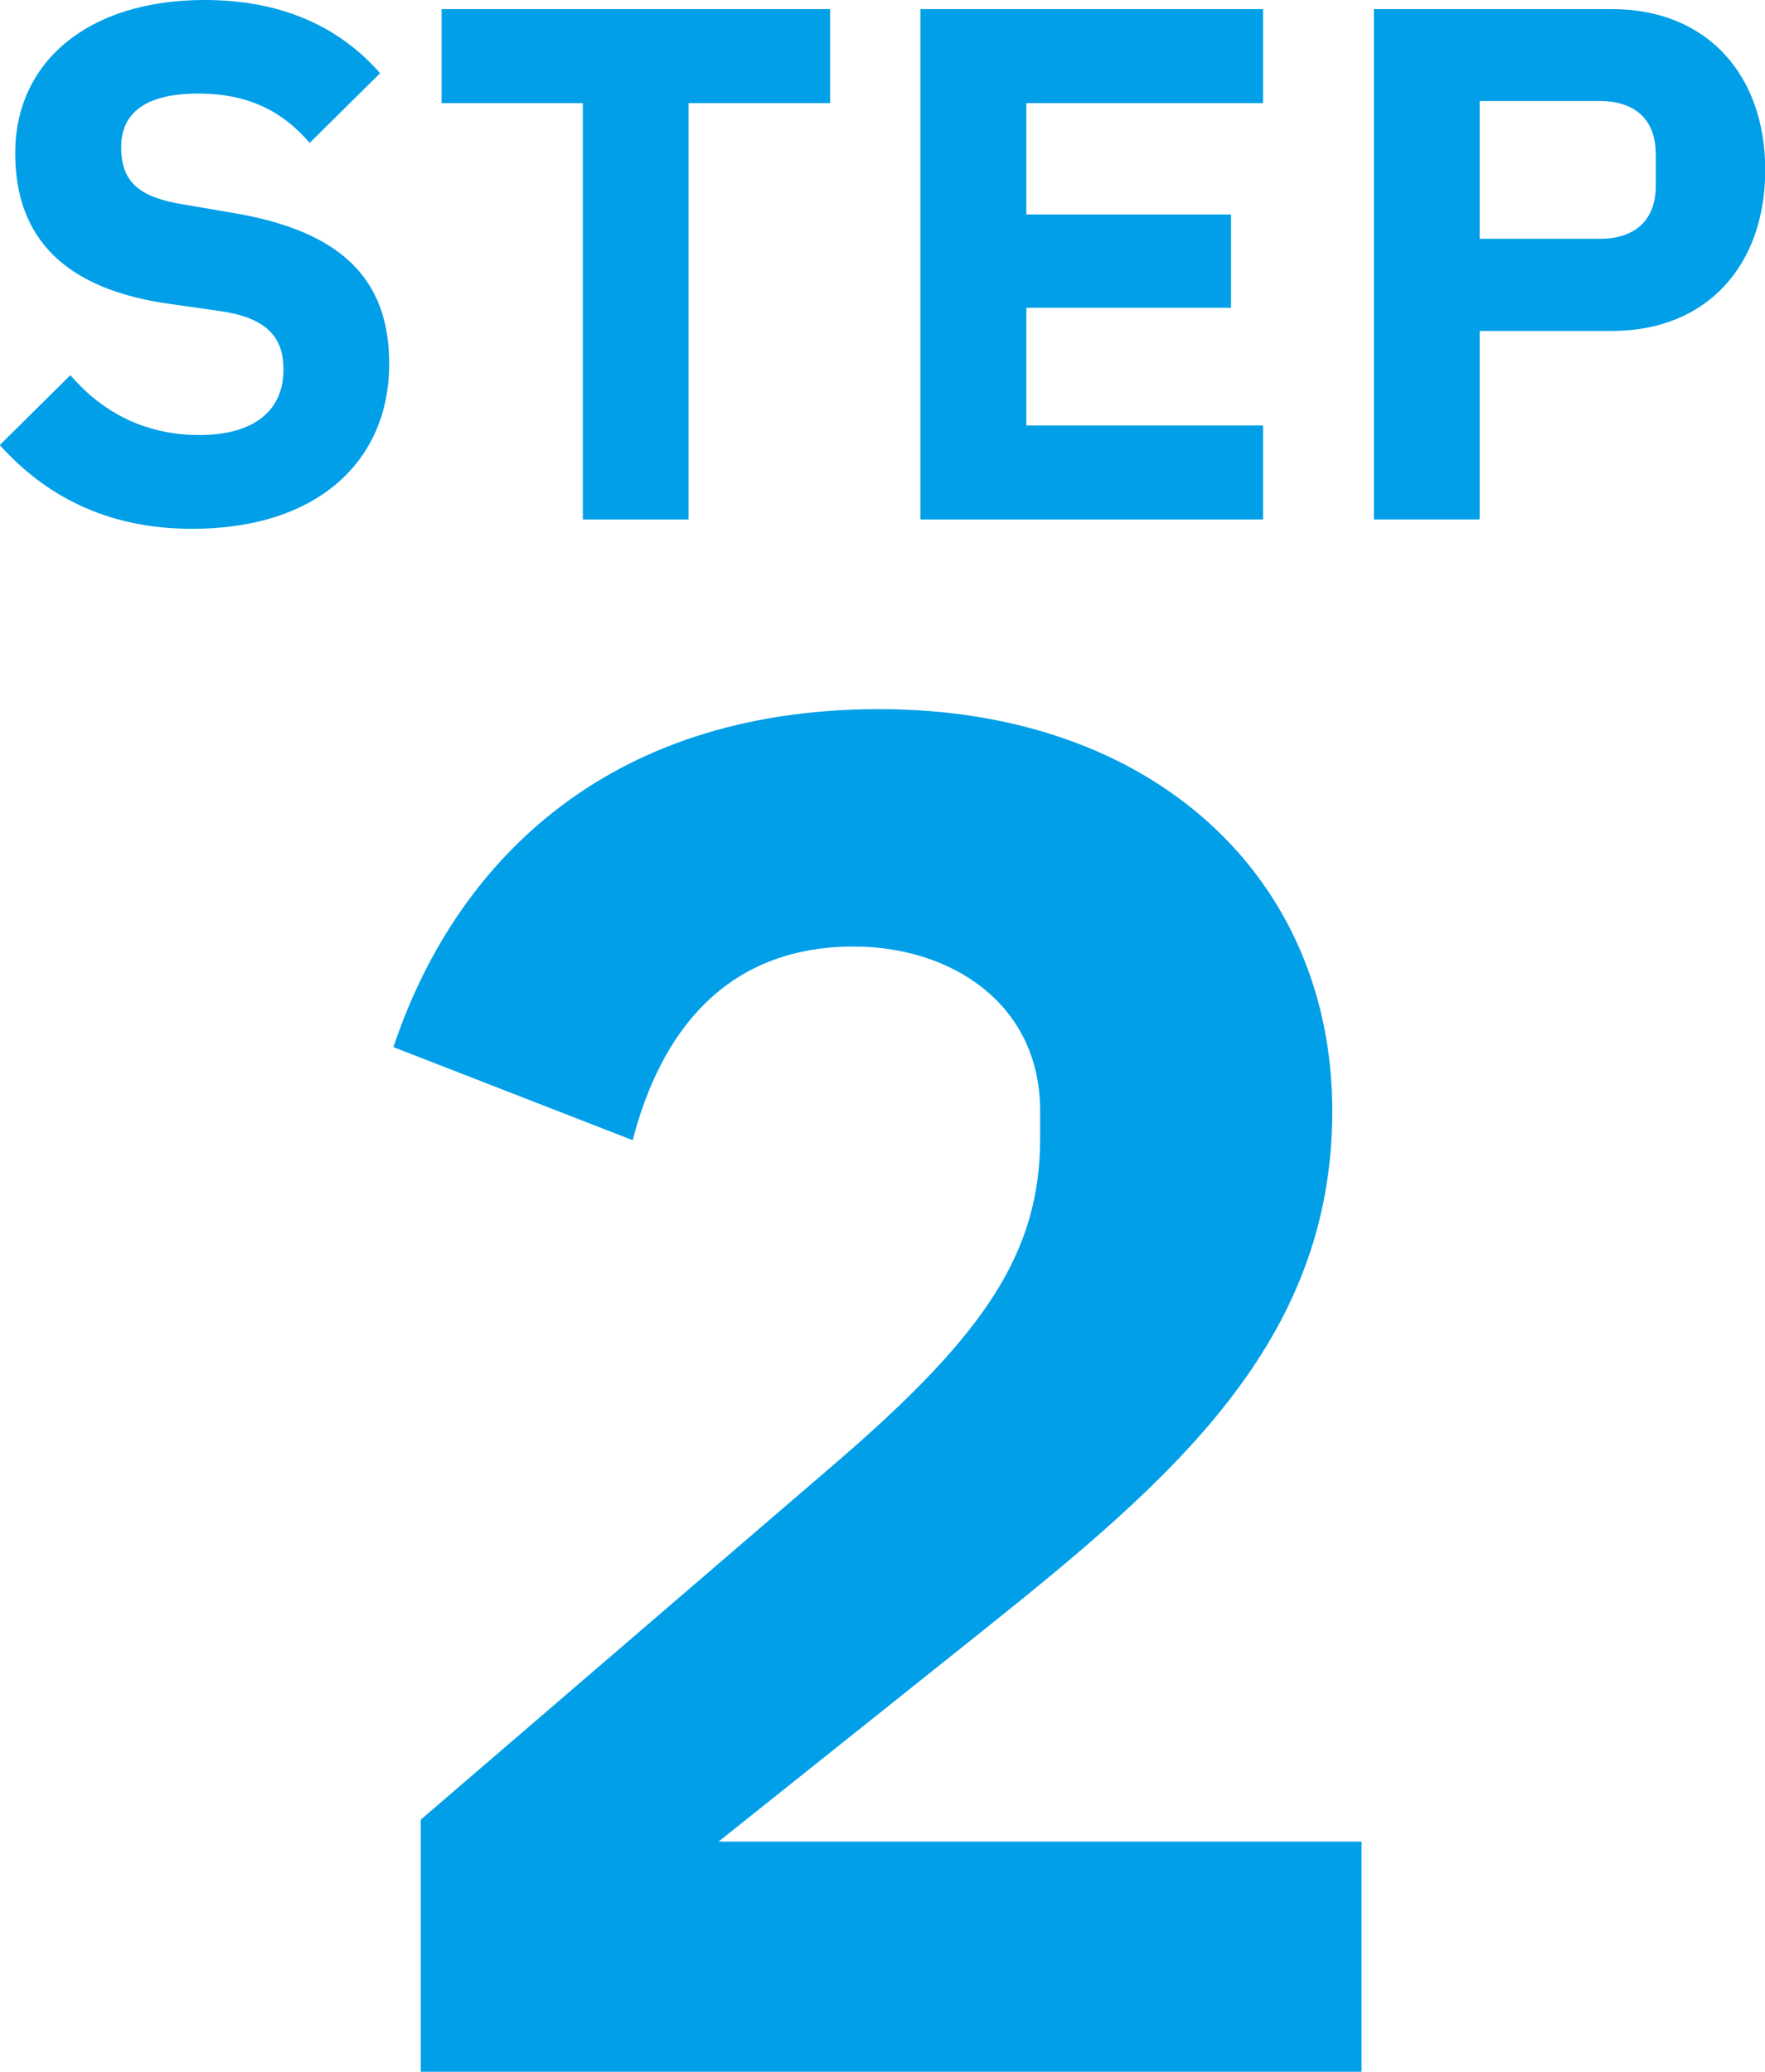
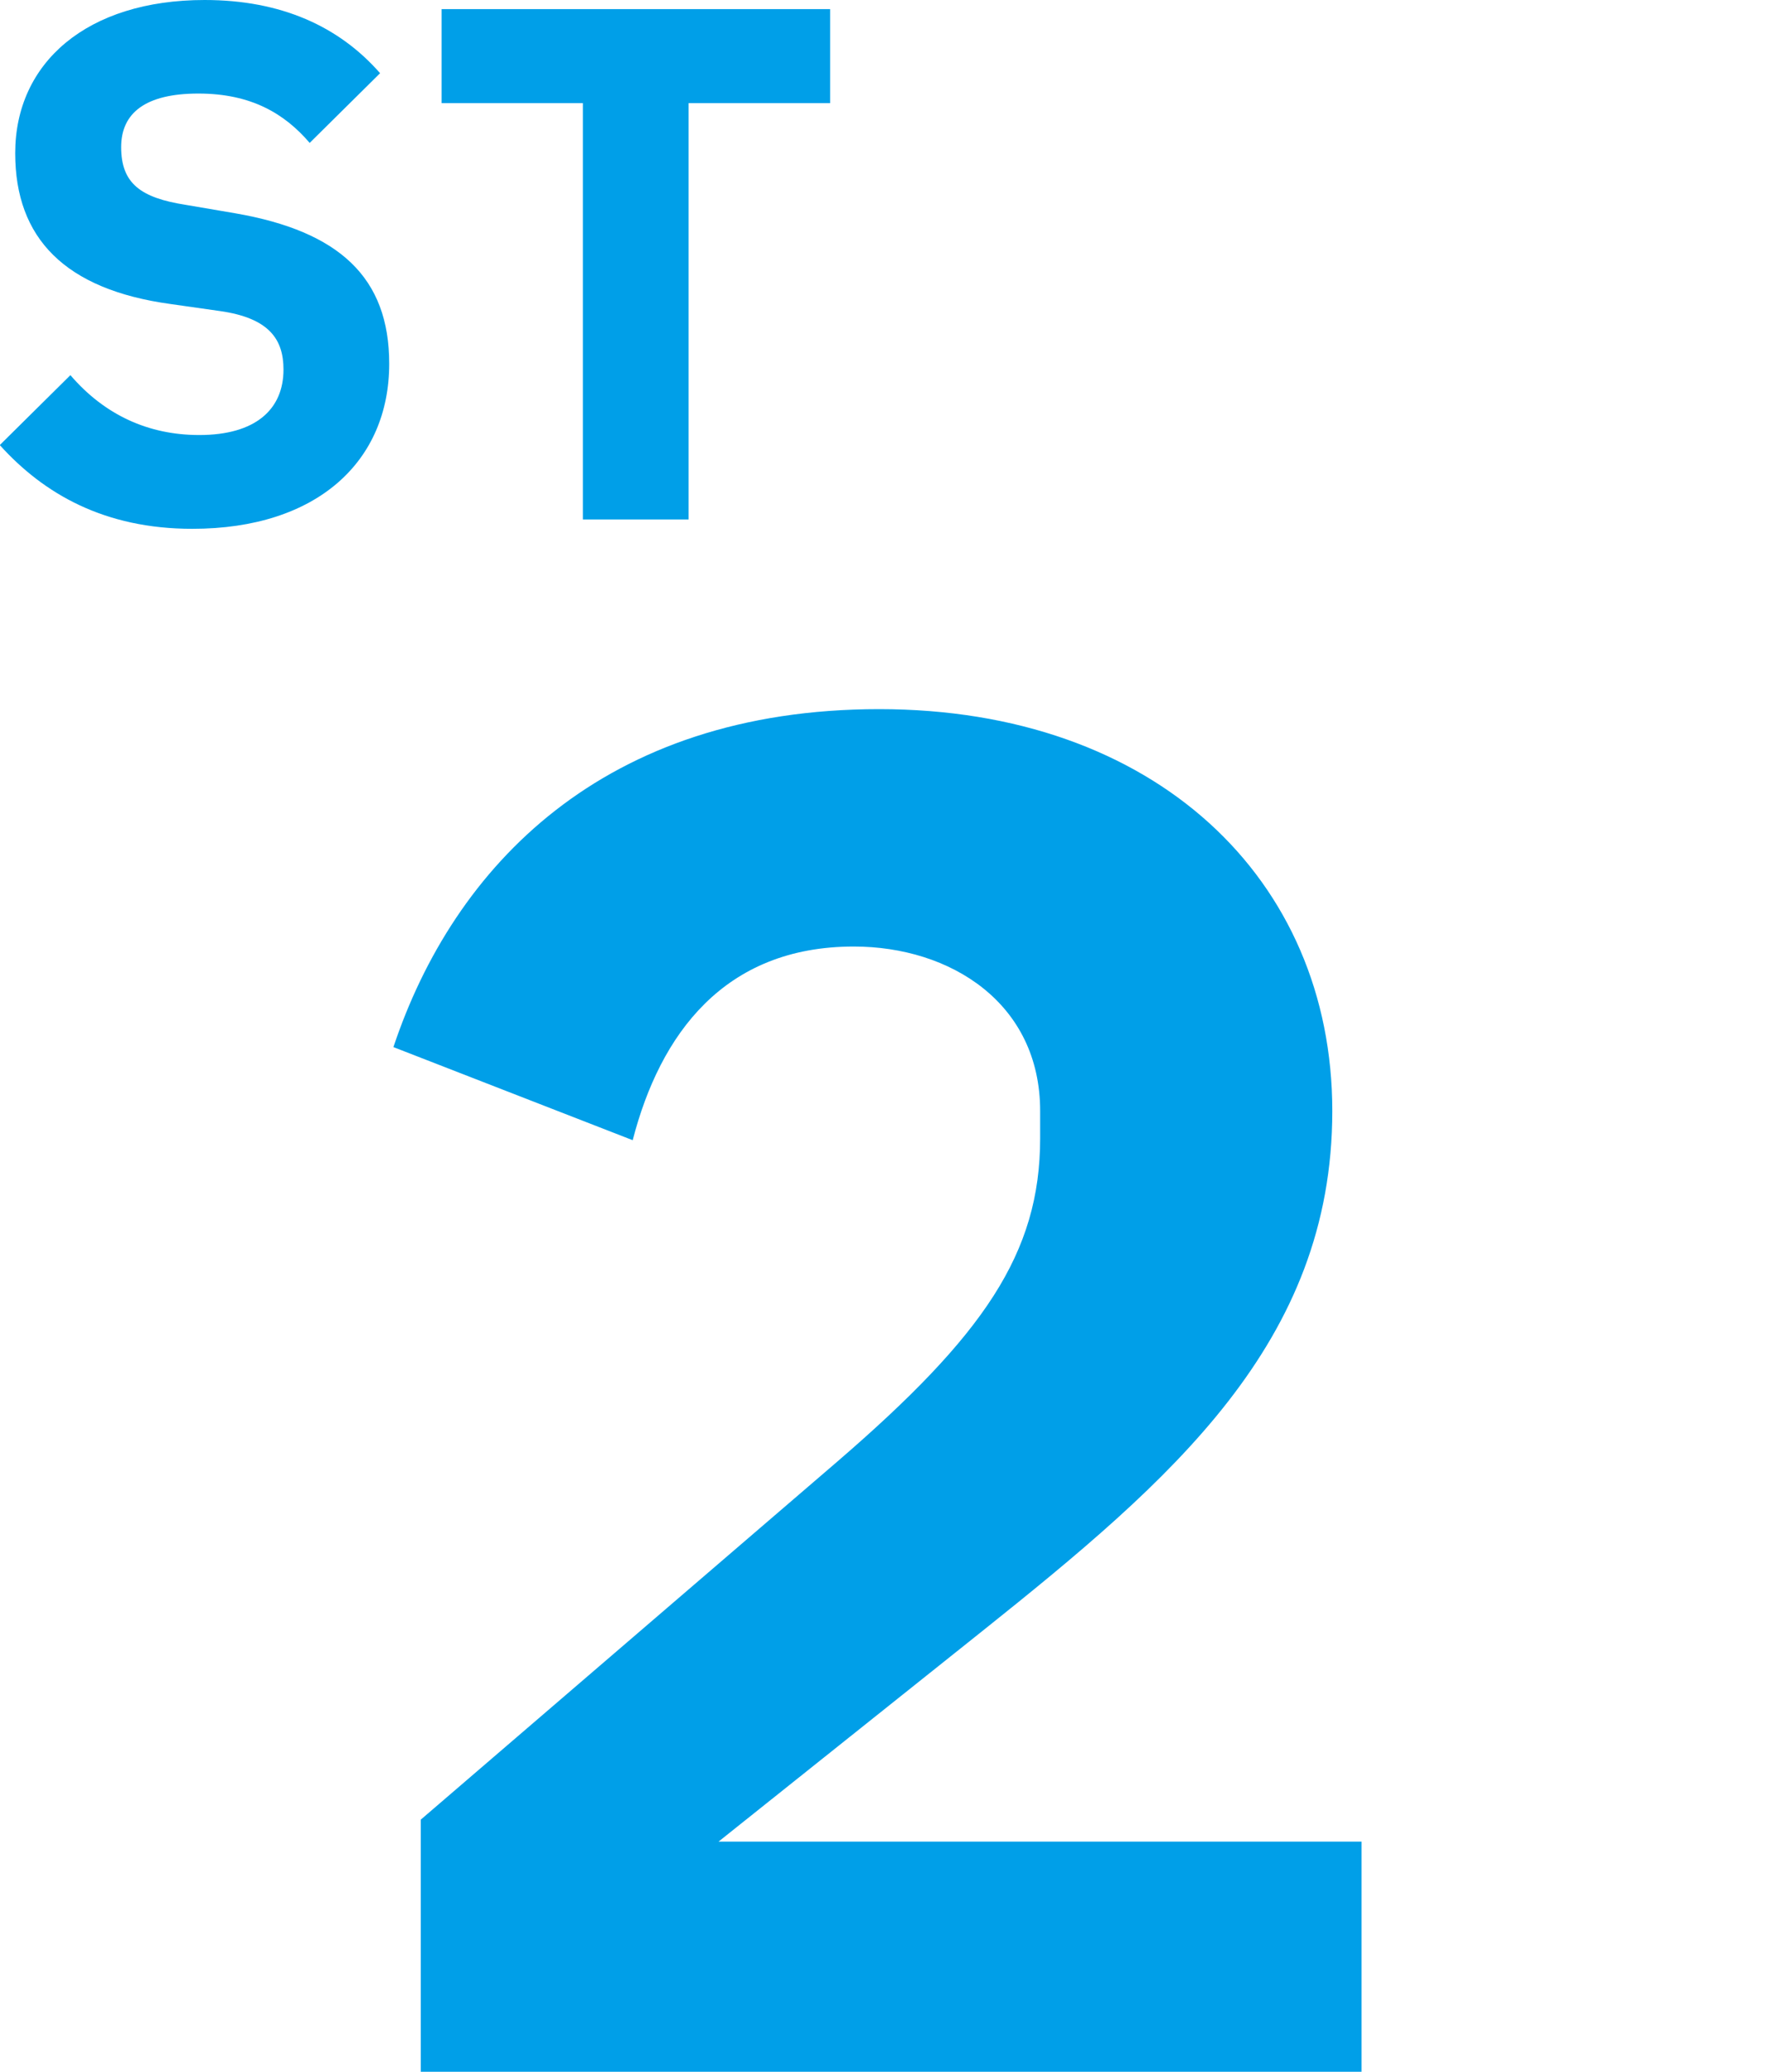
<svg xmlns="http://www.w3.org/2000/svg" id="_レイヤー_2" data-name="レイヤー 2" width="75.46" height="88.58" viewBox="0 0 75.46 88.58">
  <defs>
    <style>
      .cls-1 {
        fill: #009fe8;
      }
    </style>
  </defs>
  <g id="_レイヤー_2-2" data-name="レイヤー 2">
    <g>
      <path class="cls-1" d="M17.99,88.58v-10.78l17.81-15.31c6.25-5.39,8.67-8.9,8.67-13.82v-1.17c0-4.61-3.83-7.03-7.97-7.03-5.54,0-8.28,3.75-9.45,8.28l-10.23-3.98c2.58-7.73,8.98-14.45,20.77-14.45s19.37,7.26,19.37,17.18-6.87,15.77-14.99,22.26l-11.25,8.98h27.49v9.84H17.99Z" />
      <g>
        <path class="cls-1" d="M0,19.02l3.01-2.98c1.46,1.7,3.33,2.56,5.51,2.56,2.41,0,3.6-1.1,3.6-2.8,0-1.28-.6-2.2-2.71-2.5l-2.11-.3C2.77,12.38.65,10.18.65,6.55.65,2.68,3.72,0,8.75,0c3.27,0,5.75,1.13,7.5,3.13l-3.01,2.98c-1.07-1.25-2.5-2.11-4.76-2.11s-3.3.83-3.3,2.29c0,1.55.83,2.17,2.77,2.47l2.11.36c4.44.77,6.58,2.74,6.58,6.43,0,4.17-3.07,7.06-8.42,7.06-3.75,0-6.34-1.49-8.22-3.57Z" />
        <path class="cls-1" d="M35.48,4.41h-6.04v17.8h-4.52V4.41h-6.04V.39h16.61v4.02Z" />
-         <path class="cls-1" d="M54,22.21h-14.65V.39h14.65v4.02h-10.12v4.76h8.75v3.99h-8.75v5.03h10.12v4.02Z" />
-         <path class="cls-1" d="M63.26,22.21h-4.52V.39h10.18c4.05,0,6.55,2.8,6.55,6.88s-2.5,6.88-6.55,6.88h-5.66v8.07ZM63.26,4.32v5.89h5.15c1.46,0,2.38-.77,2.38-2.26v-1.37c0-1.49-.92-2.26-2.38-2.26h-5.15Z" />
      </g>
    </g>
  </g>
</svg>